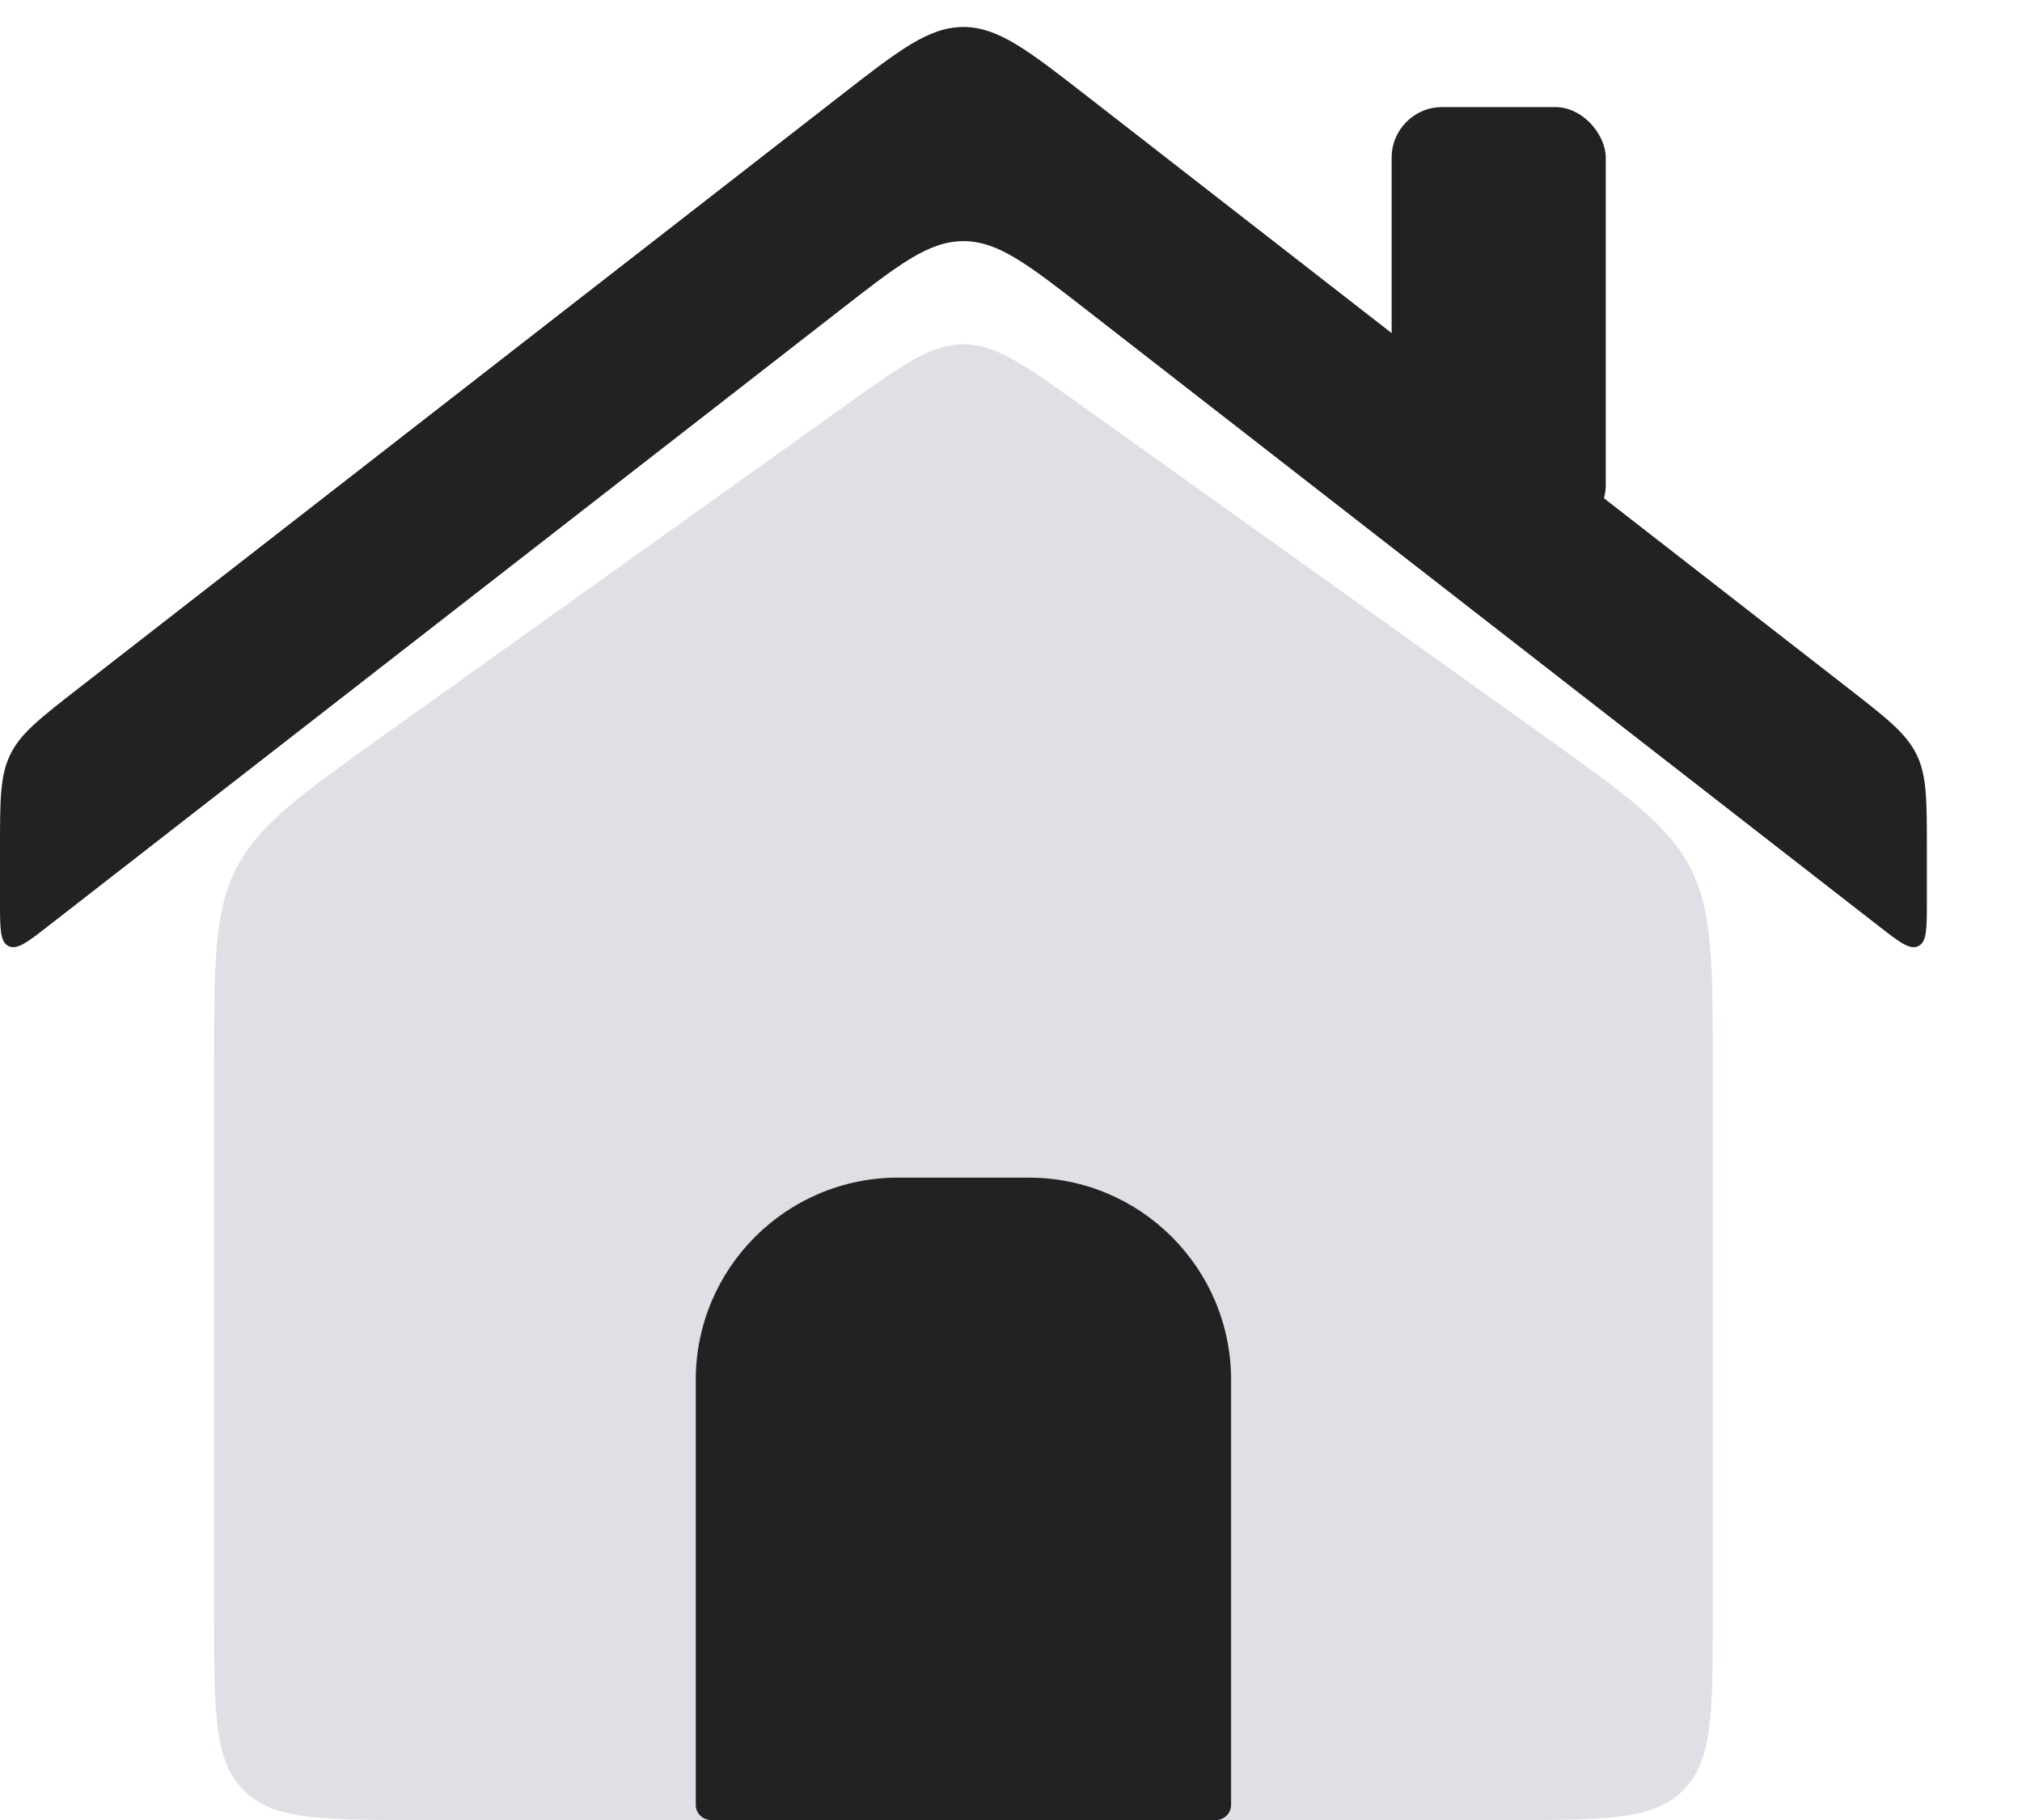
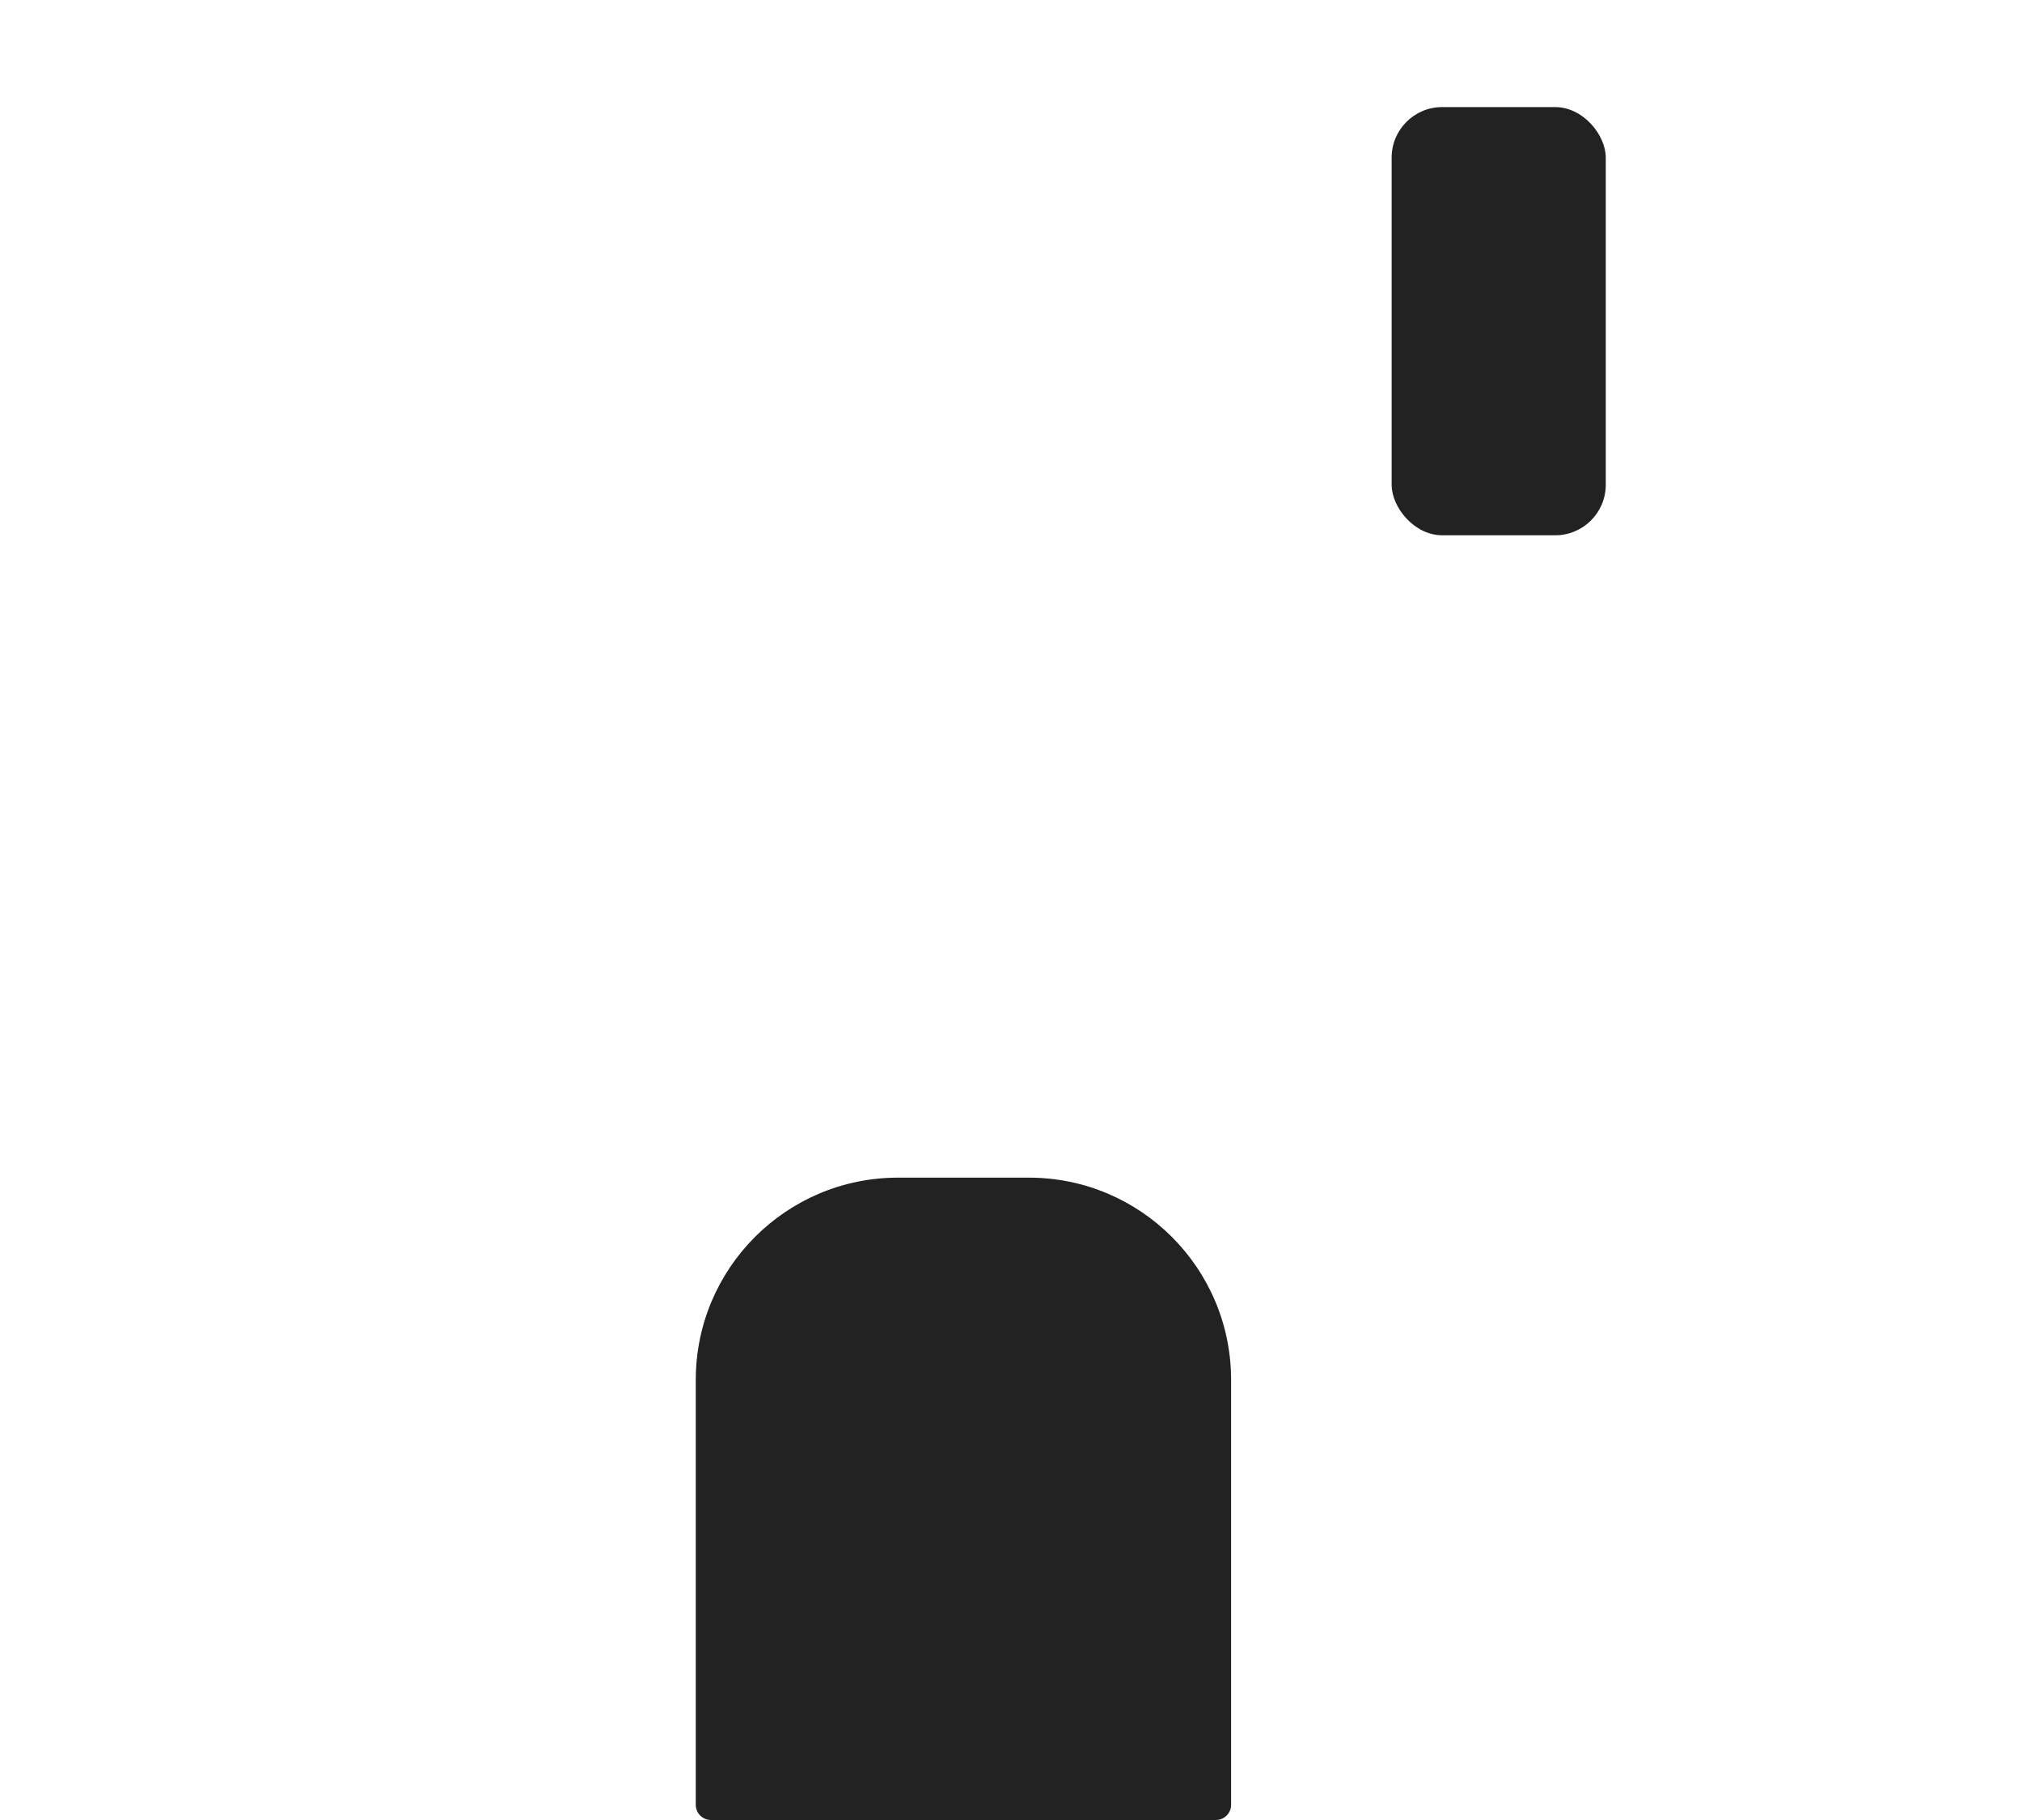
<svg xmlns="http://www.w3.org/2000/svg" width="20" height="18" viewBox="0 0 20 18" fill="none">
  <g id="Group 1">
-     <path id="Rectangle 4127" d="M2.118 10.529C2.118 9.52 2.118 9.015 2.339 8.585C2.561 8.154 2.972 7.861 3.793 7.274L8.367 4.007C8.928 3.606 9.209 3.405 9.529 3.405C9.85 3.405 10.13 3.606 10.692 4.007L15.266 7.274C16.087 7.861 16.498 8.154 16.72 8.585C16.941 9.015 16.941 9.52 16.941 10.529V16C16.941 16.943 16.941 17.414 16.648 17.707C16.355 18 15.884 18 14.941 18H4.118C3.175 18 2.703 18 2.411 17.707C2.118 17.414 2.118 16.943 2.118 16V10.529Z" fill="#7E869E" fill-opacity="0.25" />
-     <path id="Rectangle 4128" d="M0 8.916C0 9.183 0 9.316 0.084 9.357C0.168 9.399 0.274 9.317 0.484 9.153L8.302 3.073C8.891 2.614 9.186 2.385 9.529 2.385C9.873 2.385 10.167 2.614 10.757 3.073L18.575 9.153C18.785 9.317 18.891 9.399 18.975 9.357C19.059 9.316 19.059 9.183 19.059 8.916V8.39C19.059 7.91 19.059 7.669 18.957 7.462C18.855 7.254 18.666 7.106 18.287 6.811L10.757 0.955C10.167 0.496 9.873 0.267 9.529 0.267C9.186 0.267 8.891 0.496 8.302 0.955L0.772 6.811C0.393 7.106 0.203 7.254 0.102 7.462C0 7.669 0 7.91 0 8.39V8.916Z" fill="#222222" />
    <path id="Vector 3" d="M10.177 11.647H8.882C7.778 11.647 6.882 12.543 6.882 13.647V17.85C6.882 17.933 6.95 18 7.032 18H12.027C12.109 18 12.177 17.933 12.177 17.85V13.647C12.177 12.543 11.281 11.647 10.177 11.647Z" fill="#222222" />
    <rect id="Rectangle 4129" x="13.765" y="1.059" width="2.118" height="4.235" rx="0.5" fill="#222222" />
  </g>
</svg>